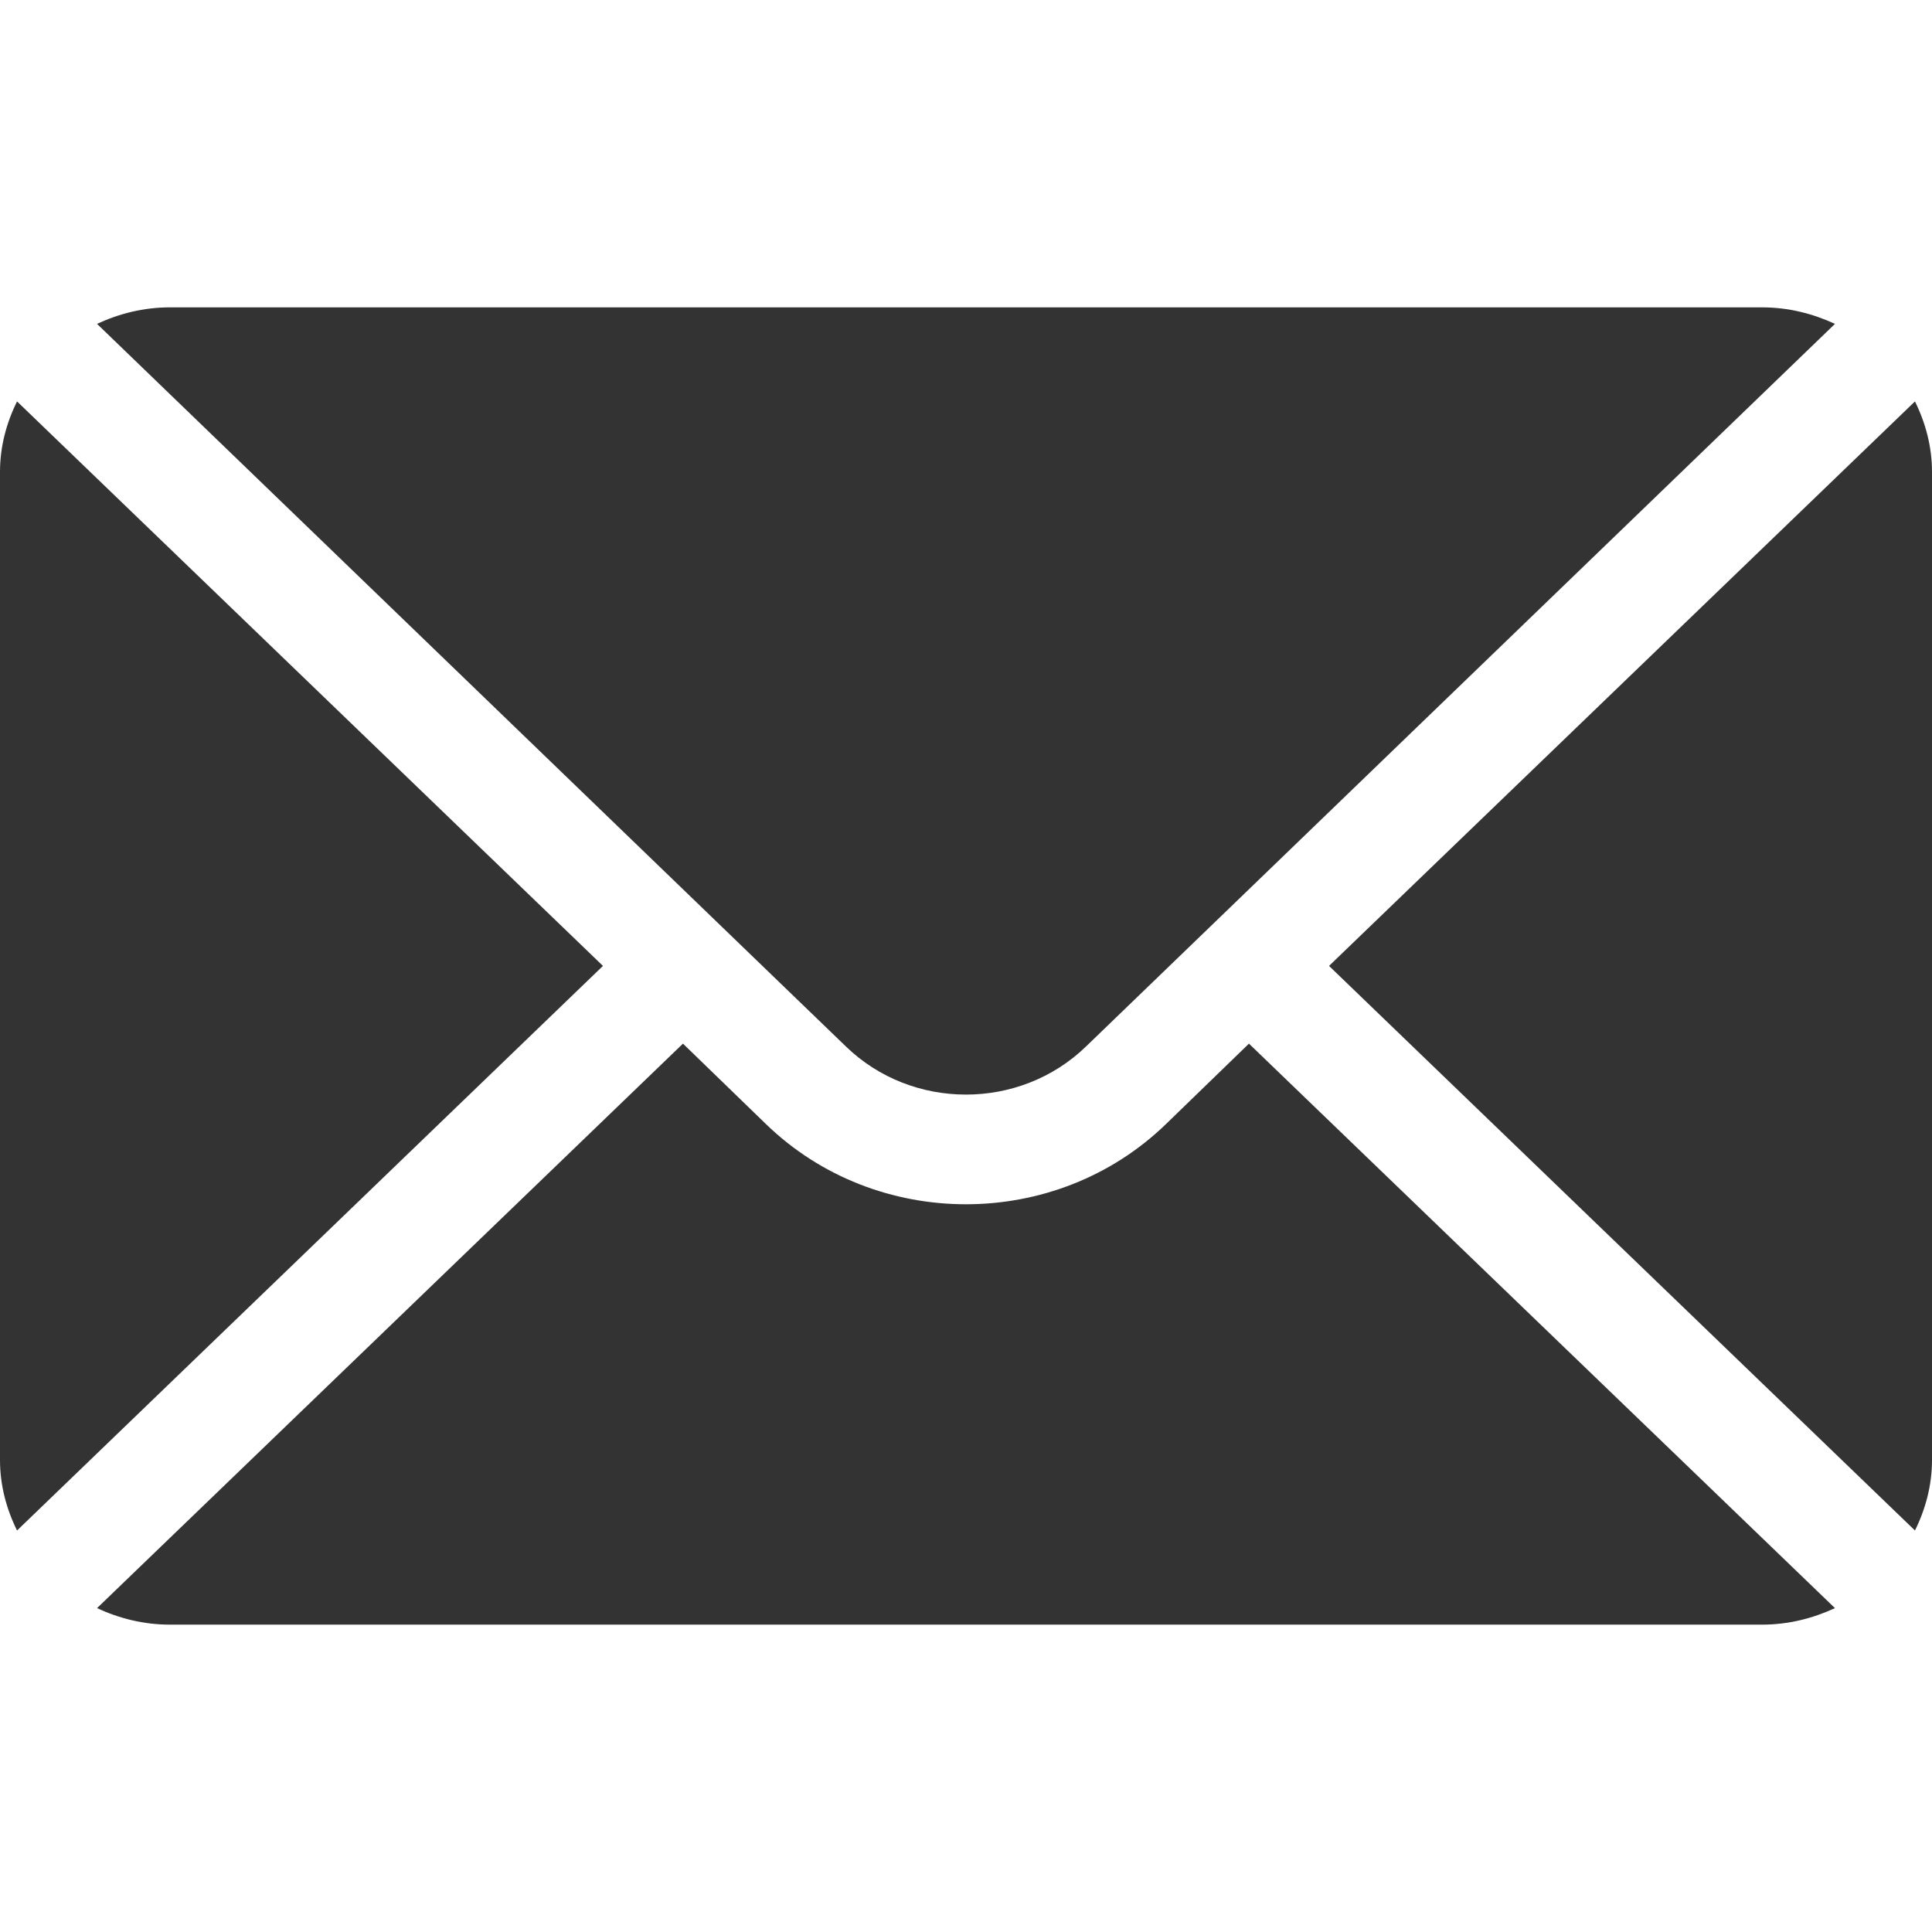
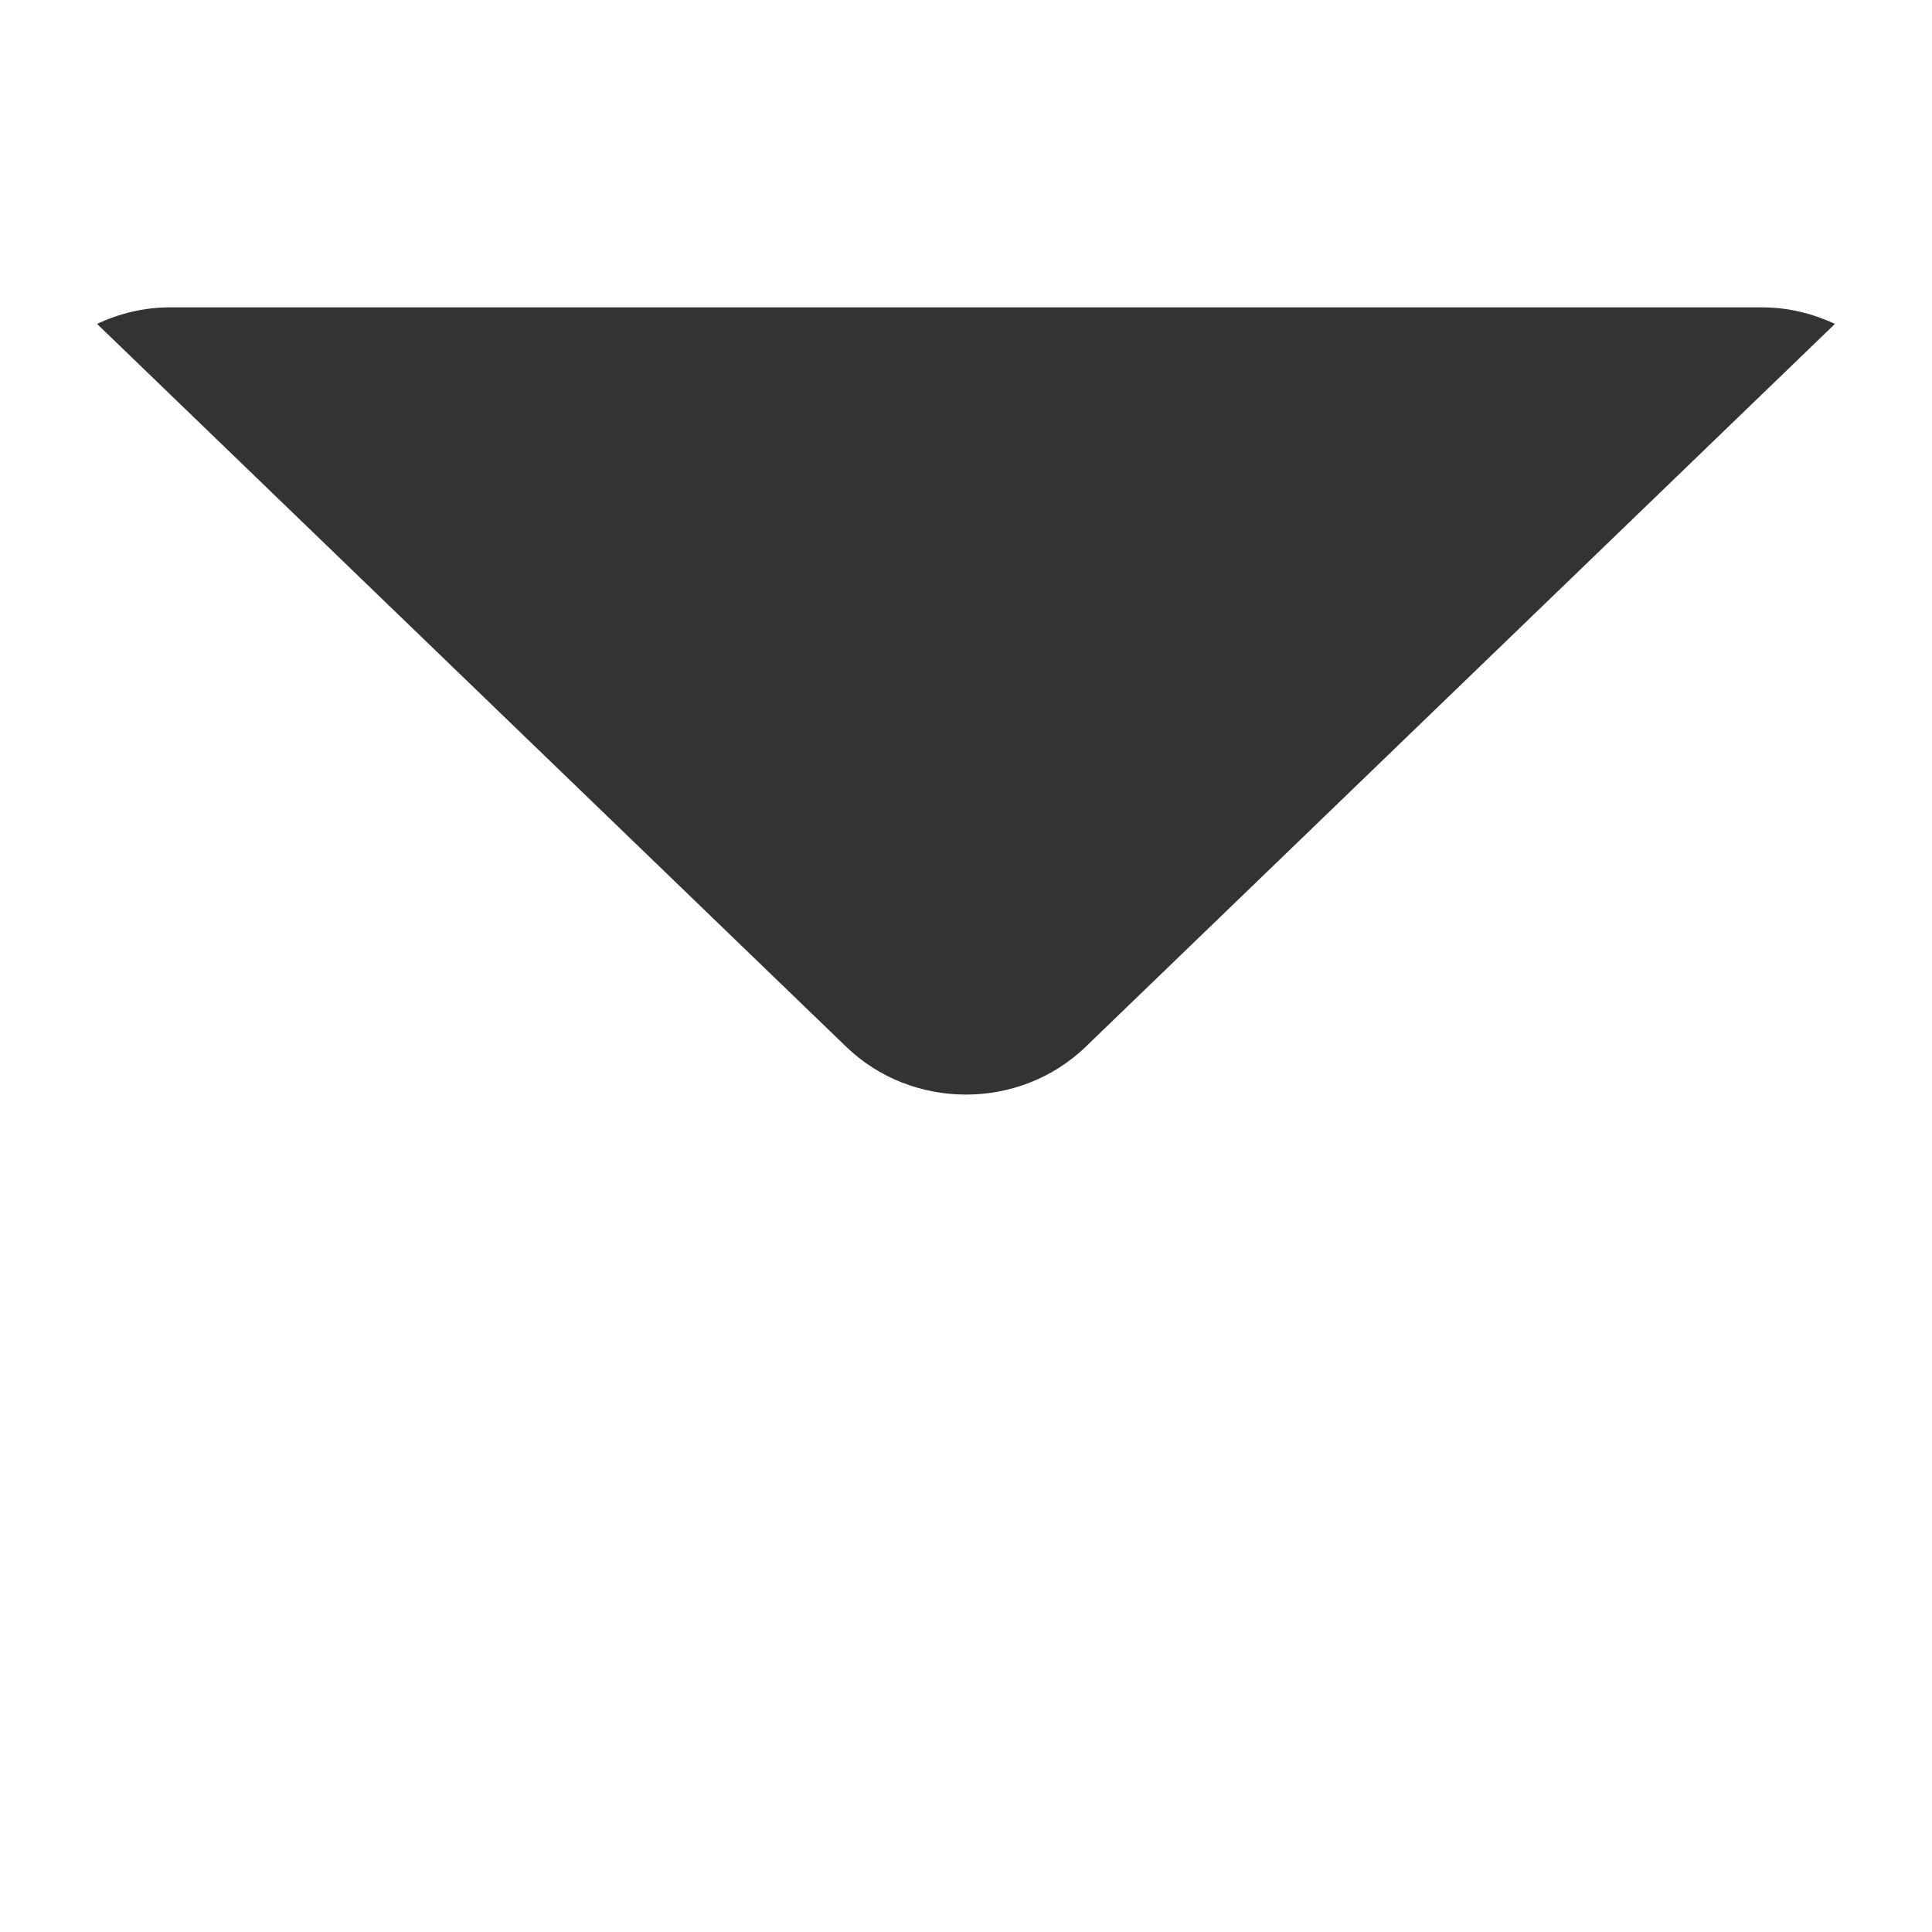
<svg xmlns="http://www.w3.org/2000/svg" width="22" height="22" viewBox="0 0 22 22" fill="none">
-   <path d="M21.806 4.571L15.134 10.999L21.806 17.428C21.927 17.183 22 16.913 22 16.625V5.374C22 5.086 21.927 4.816 21.806 4.571Z" fill="#333333" />
  <path d="M20.066 3.5H1.933C1.635 3.5 1.357 3.571 1.105 3.688L9.632 11.916C10.386 12.647 11.613 12.647 12.367 11.916L20.895 3.688C20.642 3.571 20.364 3.5 20.066 3.5Z" fill="#333333" />
-   <path d="M0.194 4.571C0.073 4.816 0 5.086 0 5.374V16.625C0 16.913 0.073 17.183 0.194 17.428L6.866 10.999L0.194 4.571Z" fill="#333333" />
-   <path d="M14.222 11.884L13.278 12.799C12.022 14.018 9.977 14.018 8.721 12.799L7.777 11.884L1.105 18.312C1.357 18.429 1.635 18.5 1.933 18.5H20.066C20.364 18.5 20.642 18.429 20.895 18.312L14.222 11.884Z" fill="#333333" />
</svg>